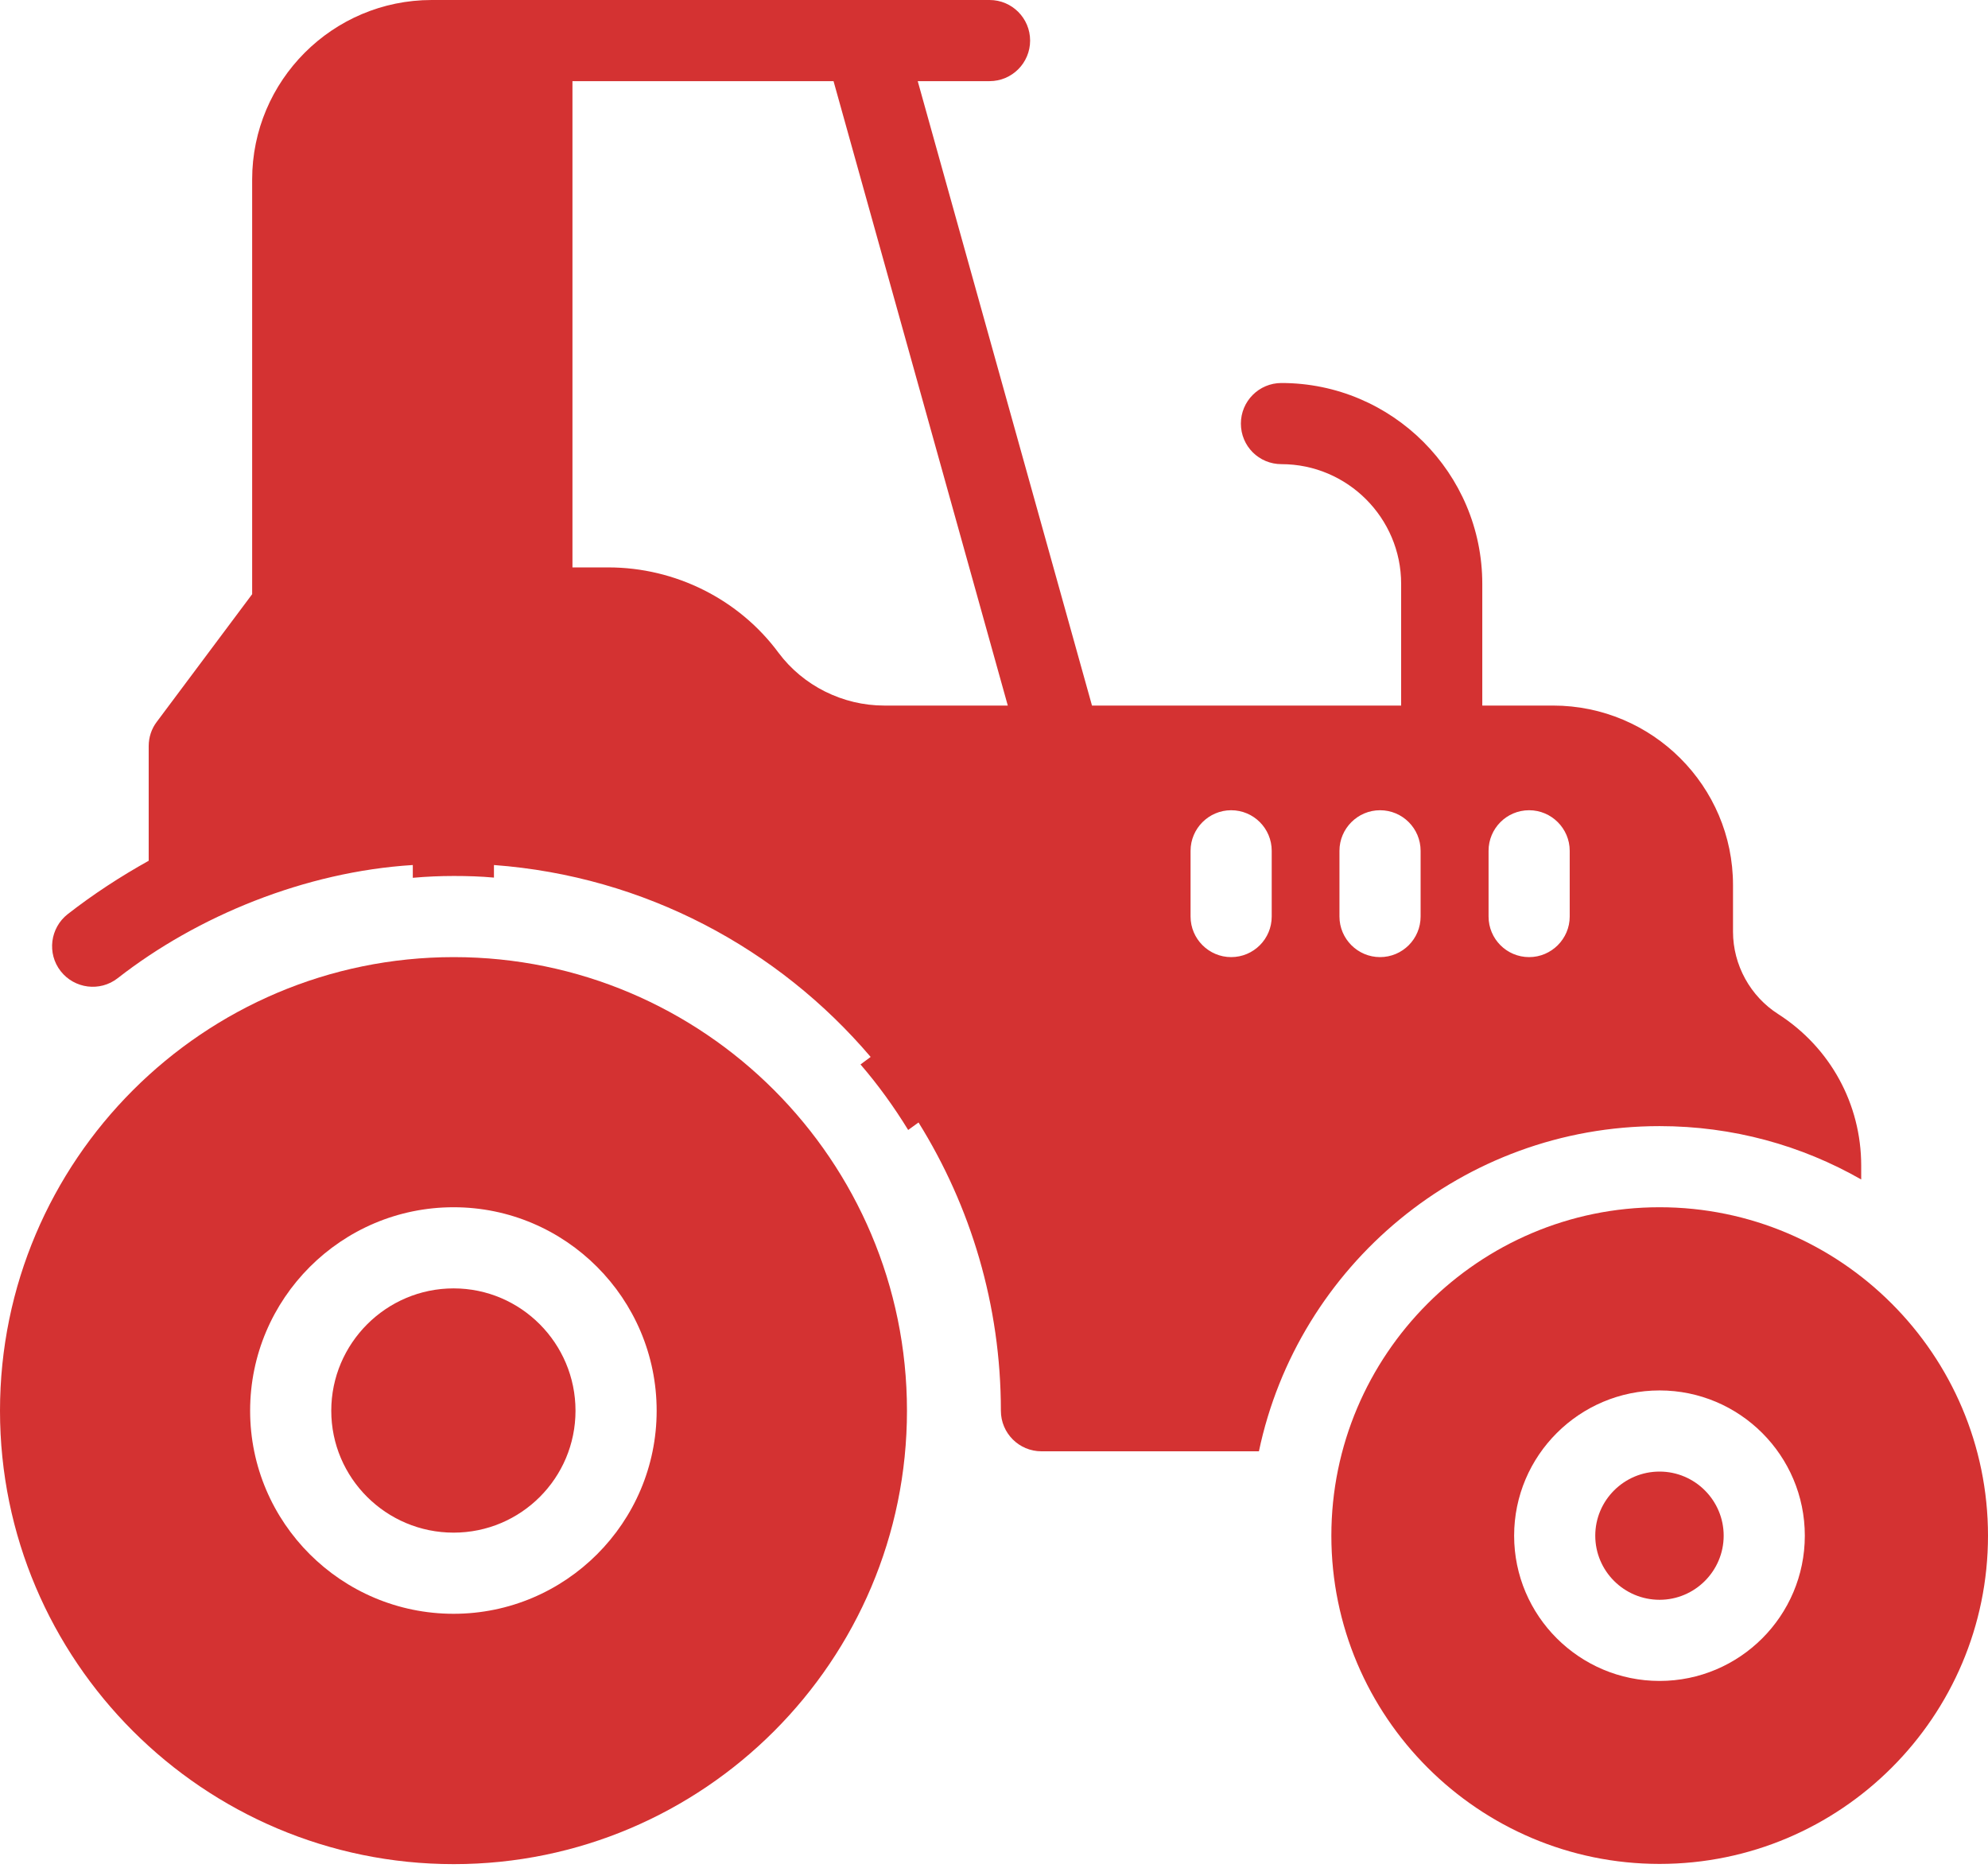
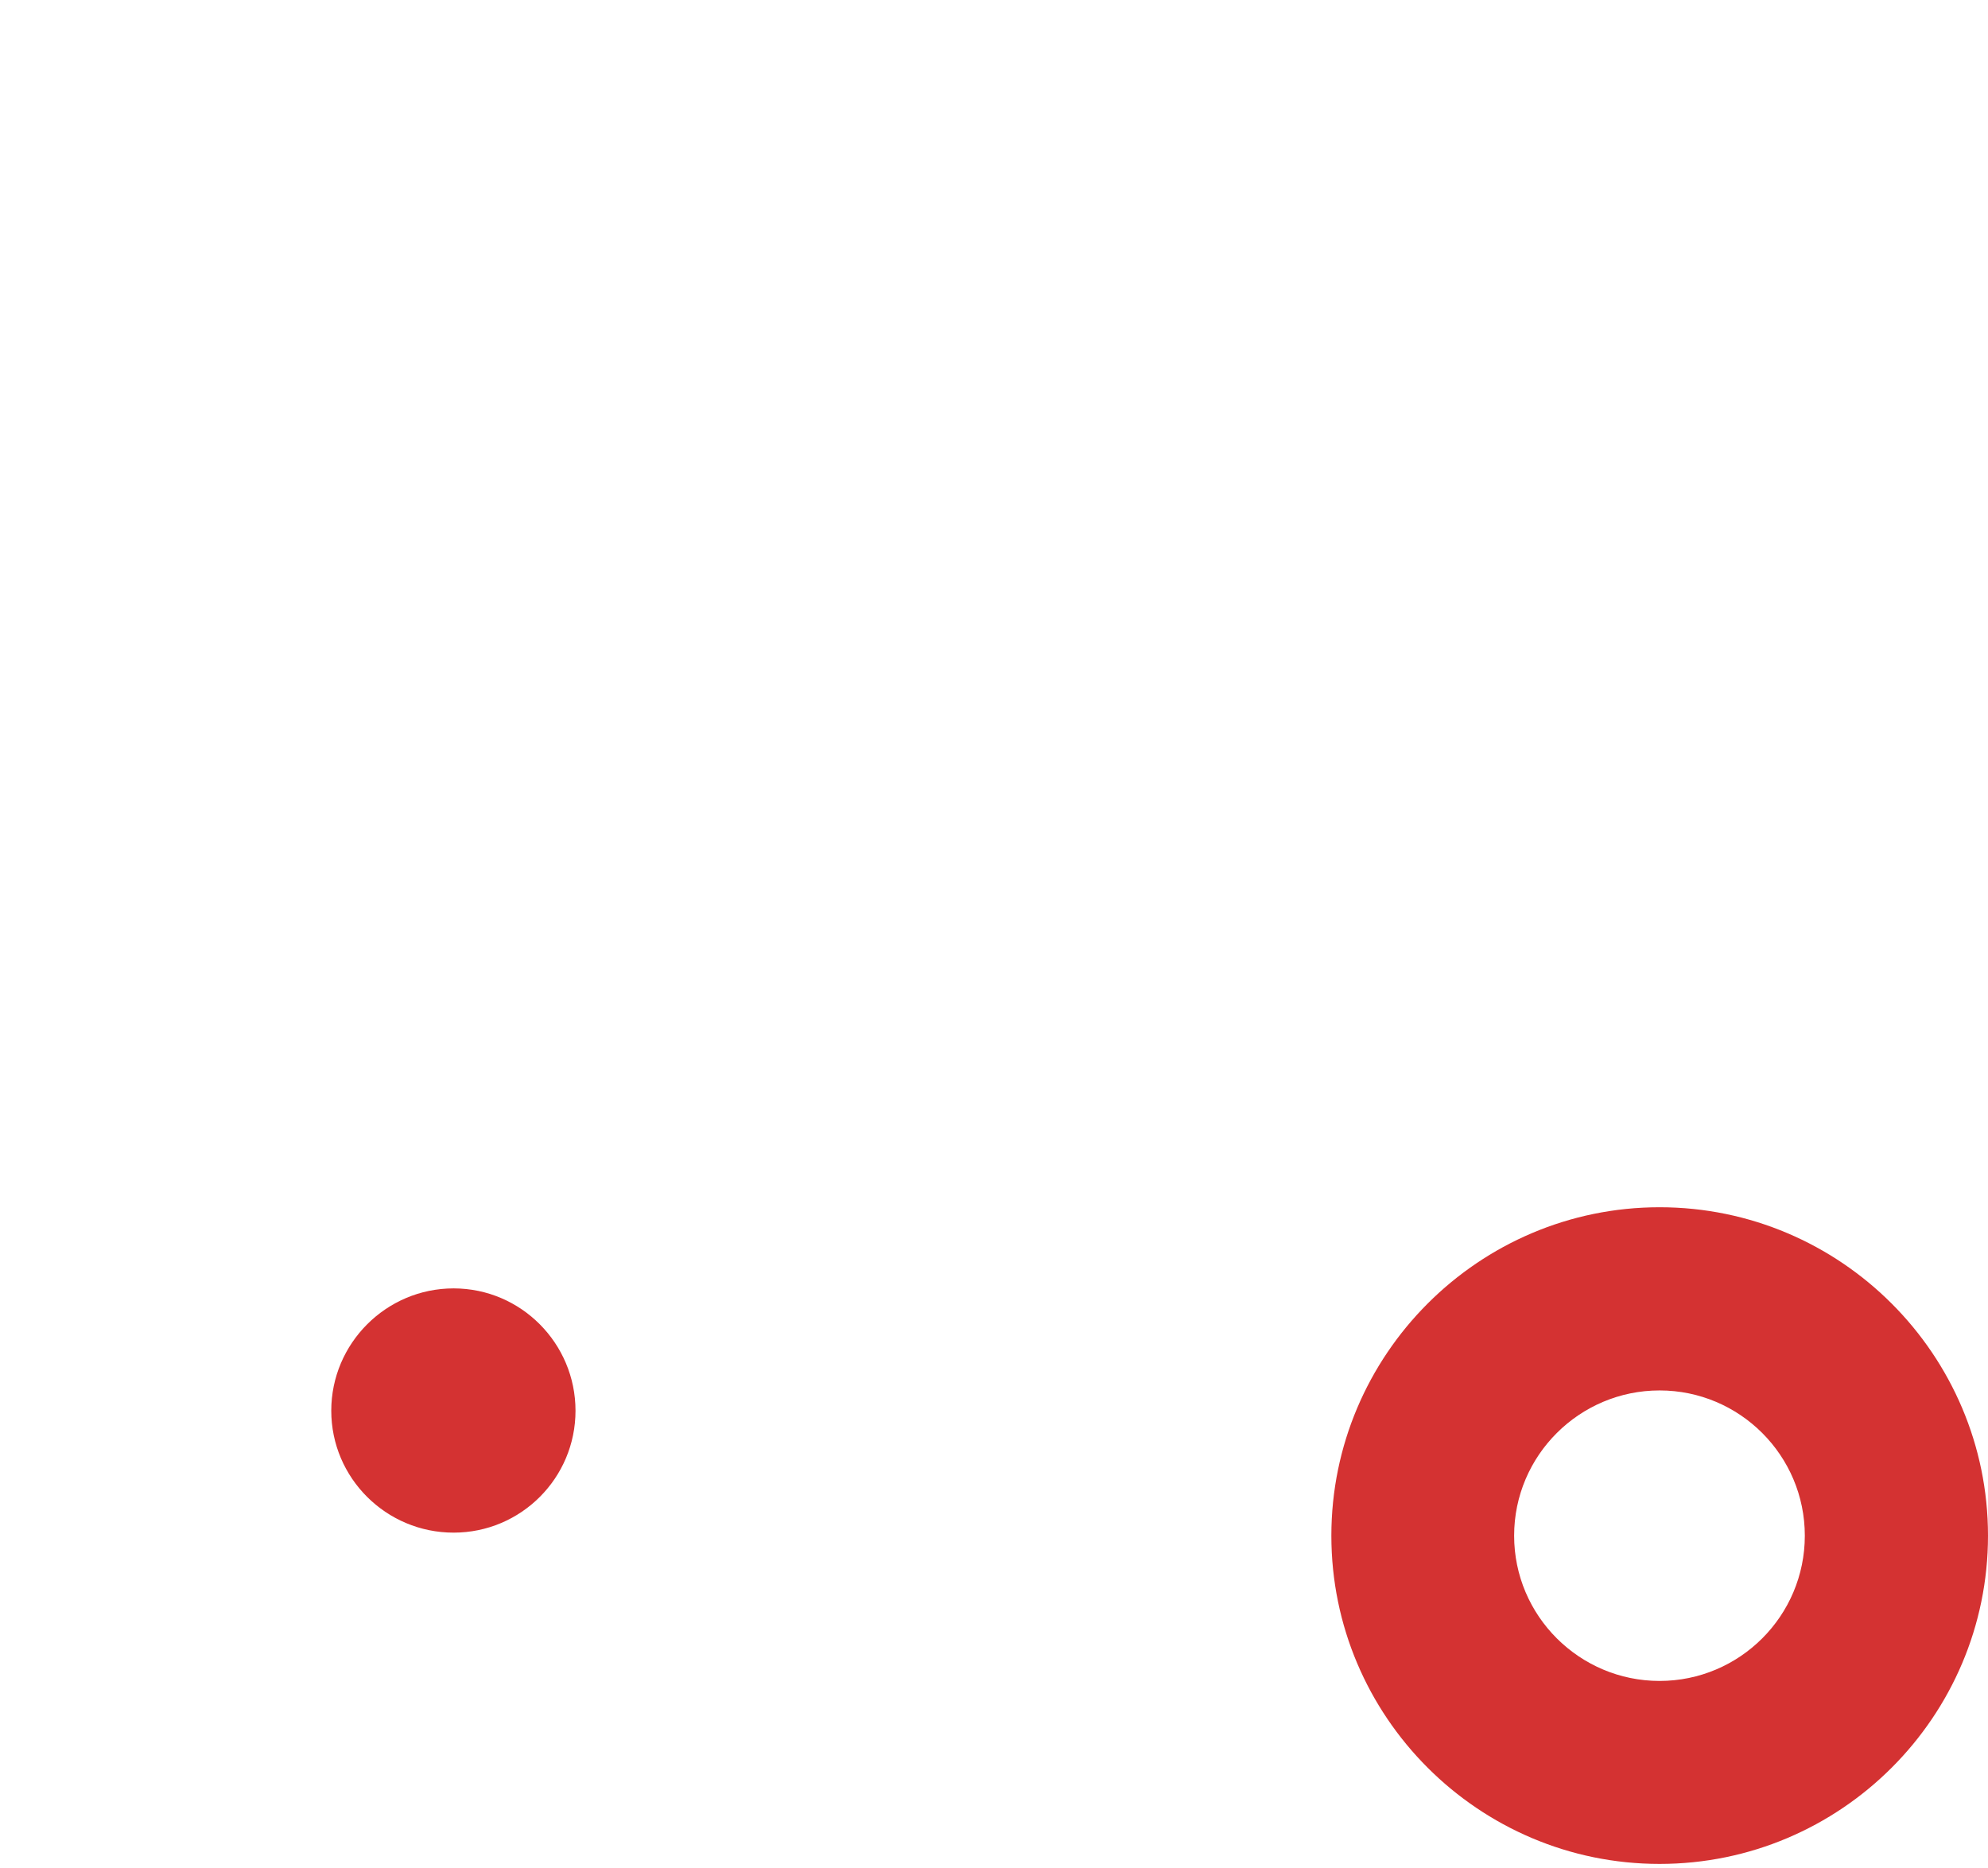
<svg xmlns="http://www.w3.org/2000/svg" width="512" height="481" viewBox="0 0 512 481" fill="none">
-   <path d="M443.924 395.492C443.924 404.583 436.506 412.002 427.415 412.002C418.272 412.002 410.853 404.583 410.853 395.492C410.853 386.401 418.271 378.982 427.415 378.982C436.506 378.984 443.924 386.402 443.924 395.492Z" fill="#D43232" />
  <path d="M427.416 310.908C380.814 310.908 342.885 348.891 342.885 395.492C342.885 442.095 380.815 480.024 427.416 480.024C474.07 480.024 512 442.094 512 395.492C511.999 348.89 474.069 310.908 427.416 310.908ZM427.416 432.9C406.779 432.9 389.957 416.129 389.957 395.493C389.957 374.856 406.78 358.086 427.416 358.086C448.053 358.086 464.822 374.857 464.822 395.493C464.822 416.129 448.052 432.9 427.416 432.9ZM148.219 363.309C148.219 380.654 134.165 394.708 116.82 394.708C99.474 394.708 85.316 380.654 85.316 363.309C85.316 345.963 99.474 331.805 116.82 331.805C134.165 331.805 148.219 345.964 148.219 363.309Z" fill="#D43232" />
-   <path d="M116.872 246.491C52.402 246.491 0 298.892 0 363.31C0 427.676 52.402 480.078 116.872 480.078C181.237 480.078 233.586 427.676 233.586 363.311C233.588 298.891 181.238 246.491 116.872 246.491ZM116.82 415.607C87.928 415.607 64.418 392.15 64.418 363.31C64.418 334.418 87.929 310.908 116.82 310.908C145.659 310.908 169.118 334.419 169.118 363.31C169.118 392.149 145.659 415.607 116.82 415.607Z" fill="#D43232" />
-   <path d="M457.979 261.171C450.821 256.626 446.329 248.527 446.329 239.96V227.944C446.329 202.449 425.535 181.707 399.988 181.707H381.755V150.36C381.755 121.834 358.559 98.638 330.033 98.638C324.233 98.638 319.584 103.34 319.584 109.087C319.584 114.887 324.234 119.536 330.033 119.536C347.013 119.536 360.858 133.381 360.858 150.361V181.708H281.237L236.357 20.898H254.852C260.652 20.898 265.301 16.196 265.301 10.449C265.301 4.701 260.652 0 254.852 0H111.178C85.683 0 64.941 20.741 64.941 46.237V153.025L40.385 185.887C39.027 187.663 38.295 189.858 38.295 192.157V221.675C31.085 225.698 24.085 230.243 17.449 235.416C12.903 238.969 12.068 245.552 15.619 250.097C19.172 254.642 25.755 255.479 30.3 251.926C50.832 235.887 78.574 224.497 106.316 222.773V226.065C109.816 225.752 113.317 225.595 116.87 225.595C120.37 225.595 123.818 225.699 127.214 226.013V222.774C166.032 225.648 200.461 244.247 224.232 272.198L221.619 274.131C226.164 279.407 230.239 285.05 233.896 291.006L236.561 289.073C249.989 310.65 257.773 336.093 257.773 363.313C257.773 369.112 262.474 373.762 268.222 373.762H324.229C334.26 326.01 376.683 290.014 427.413 290.014C446.273 290.014 463.984 294.977 479.344 303.755V300.202C479.347 284.368 471.405 269.791 457.979 261.171ZM227.736 181.707C217.026 181.707 206.838 176.588 200.516 168.123C190.328 154.33 173.923 146.128 156.682 146.128H147.434V20.897H214.674L259.552 181.707H227.736ZM327.524 236.041C327.524 241.788 322.874 246.49 317.075 246.49C311.328 246.49 306.626 241.788 306.626 236.041V219.113C306.626 213.365 311.328 208.664 317.075 208.664C322.874 208.664 327.524 213.366 327.524 219.113V236.041ZM365.87 236.041C365.87 241.788 361.221 246.49 355.421 246.49C349.674 246.49 344.972 241.788 344.972 236.041V219.113C344.972 213.365 349.674 208.664 355.421 208.664C361.221 208.664 365.87 213.366 365.87 219.113V236.041ZM404.271 236.041C404.271 241.788 399.568 246.49 393.822 246.49C388.022 246.49 383.373 241.788 383.373 236.041V219.113C383.373 213.365 388.022 208.664 393.822 208.664C399.569 208.664 404.271 213.366 404.271 219.113V236.041Z" fill="#D43232" />
</svg>